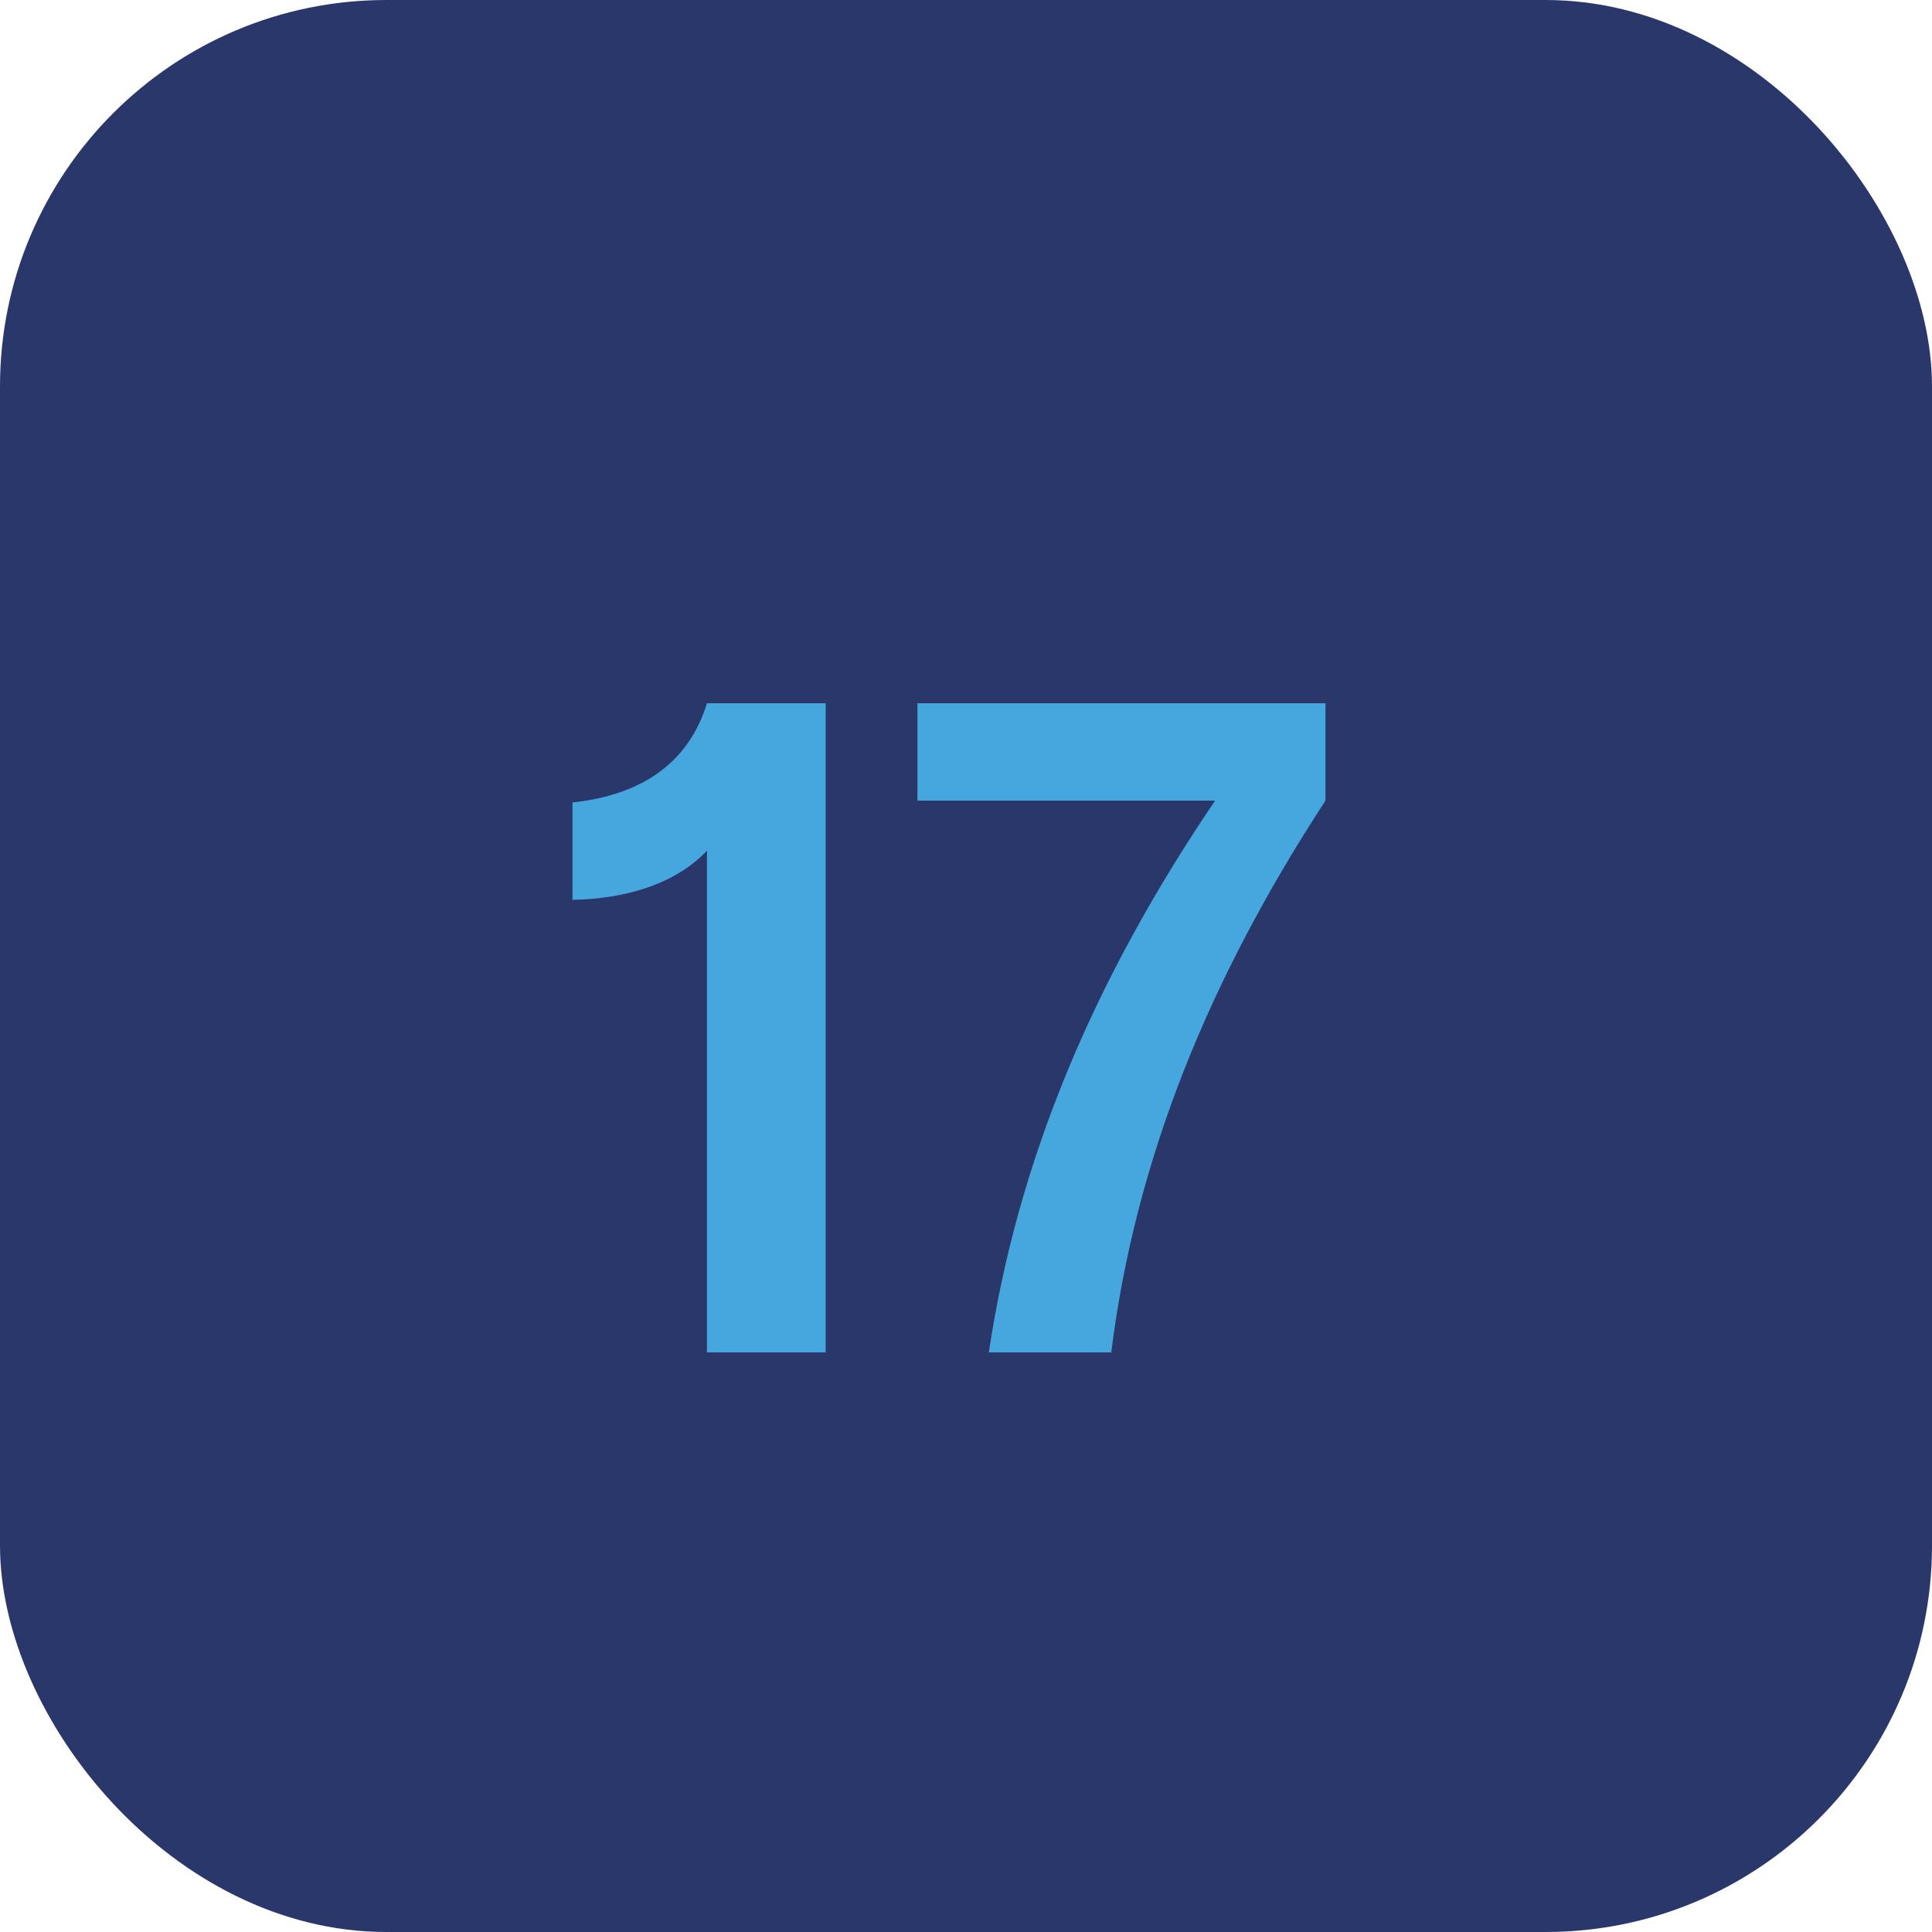
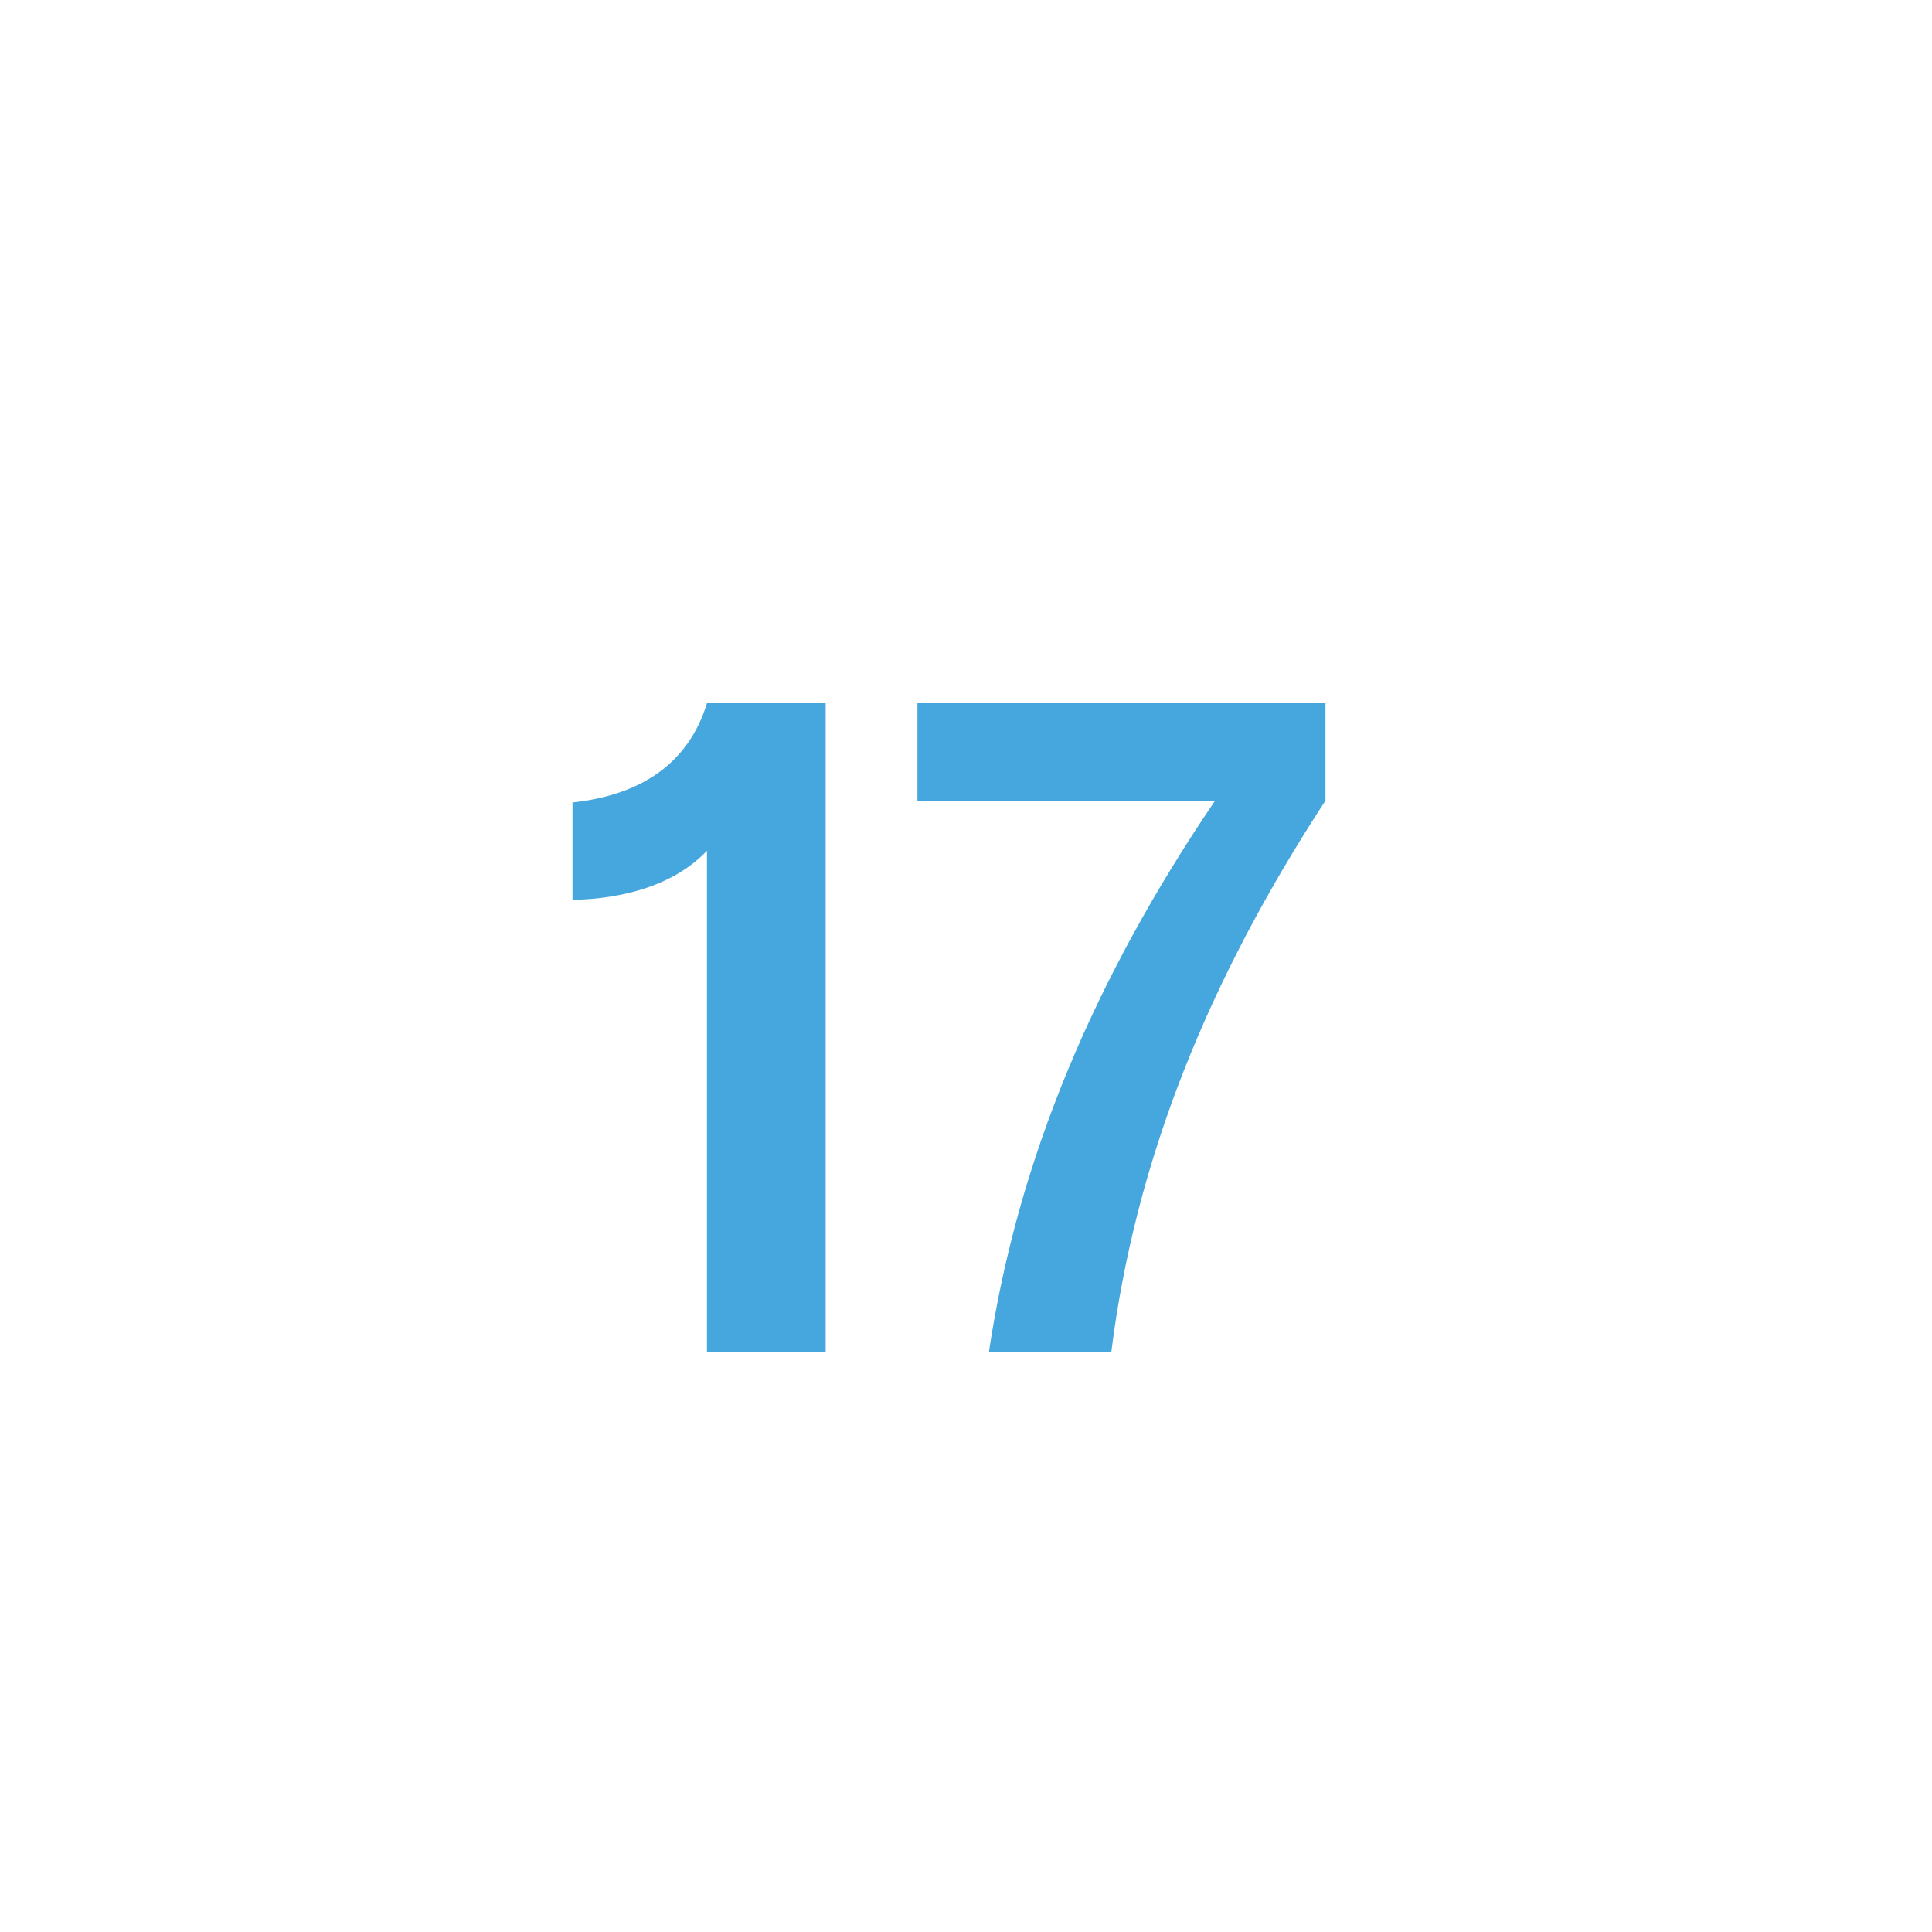
<svg xmlns="http://www.w3.org/2000/svg" width="50" height="50" viewBox="0 0 50 50" fill="none">
-   <rect width="50" height="50" rx="10" fill="#29376B" />
  <path d="M21.368 18.2V35H18.296V22.016C17.456 22.904 16.136 23.264 14.816 23.288V20.768C16.592 20.576 17.816 19.76 18.296 18.2H21.368ZM34.303 18.2V20.72C31.279 25.352 29.383 30.008 28.759 35H25.591C26.335 30.032 28.303 25.352 31.447 20.72H23.743V18.2H34.303Z" fill="#45A7DE" />
</svg>